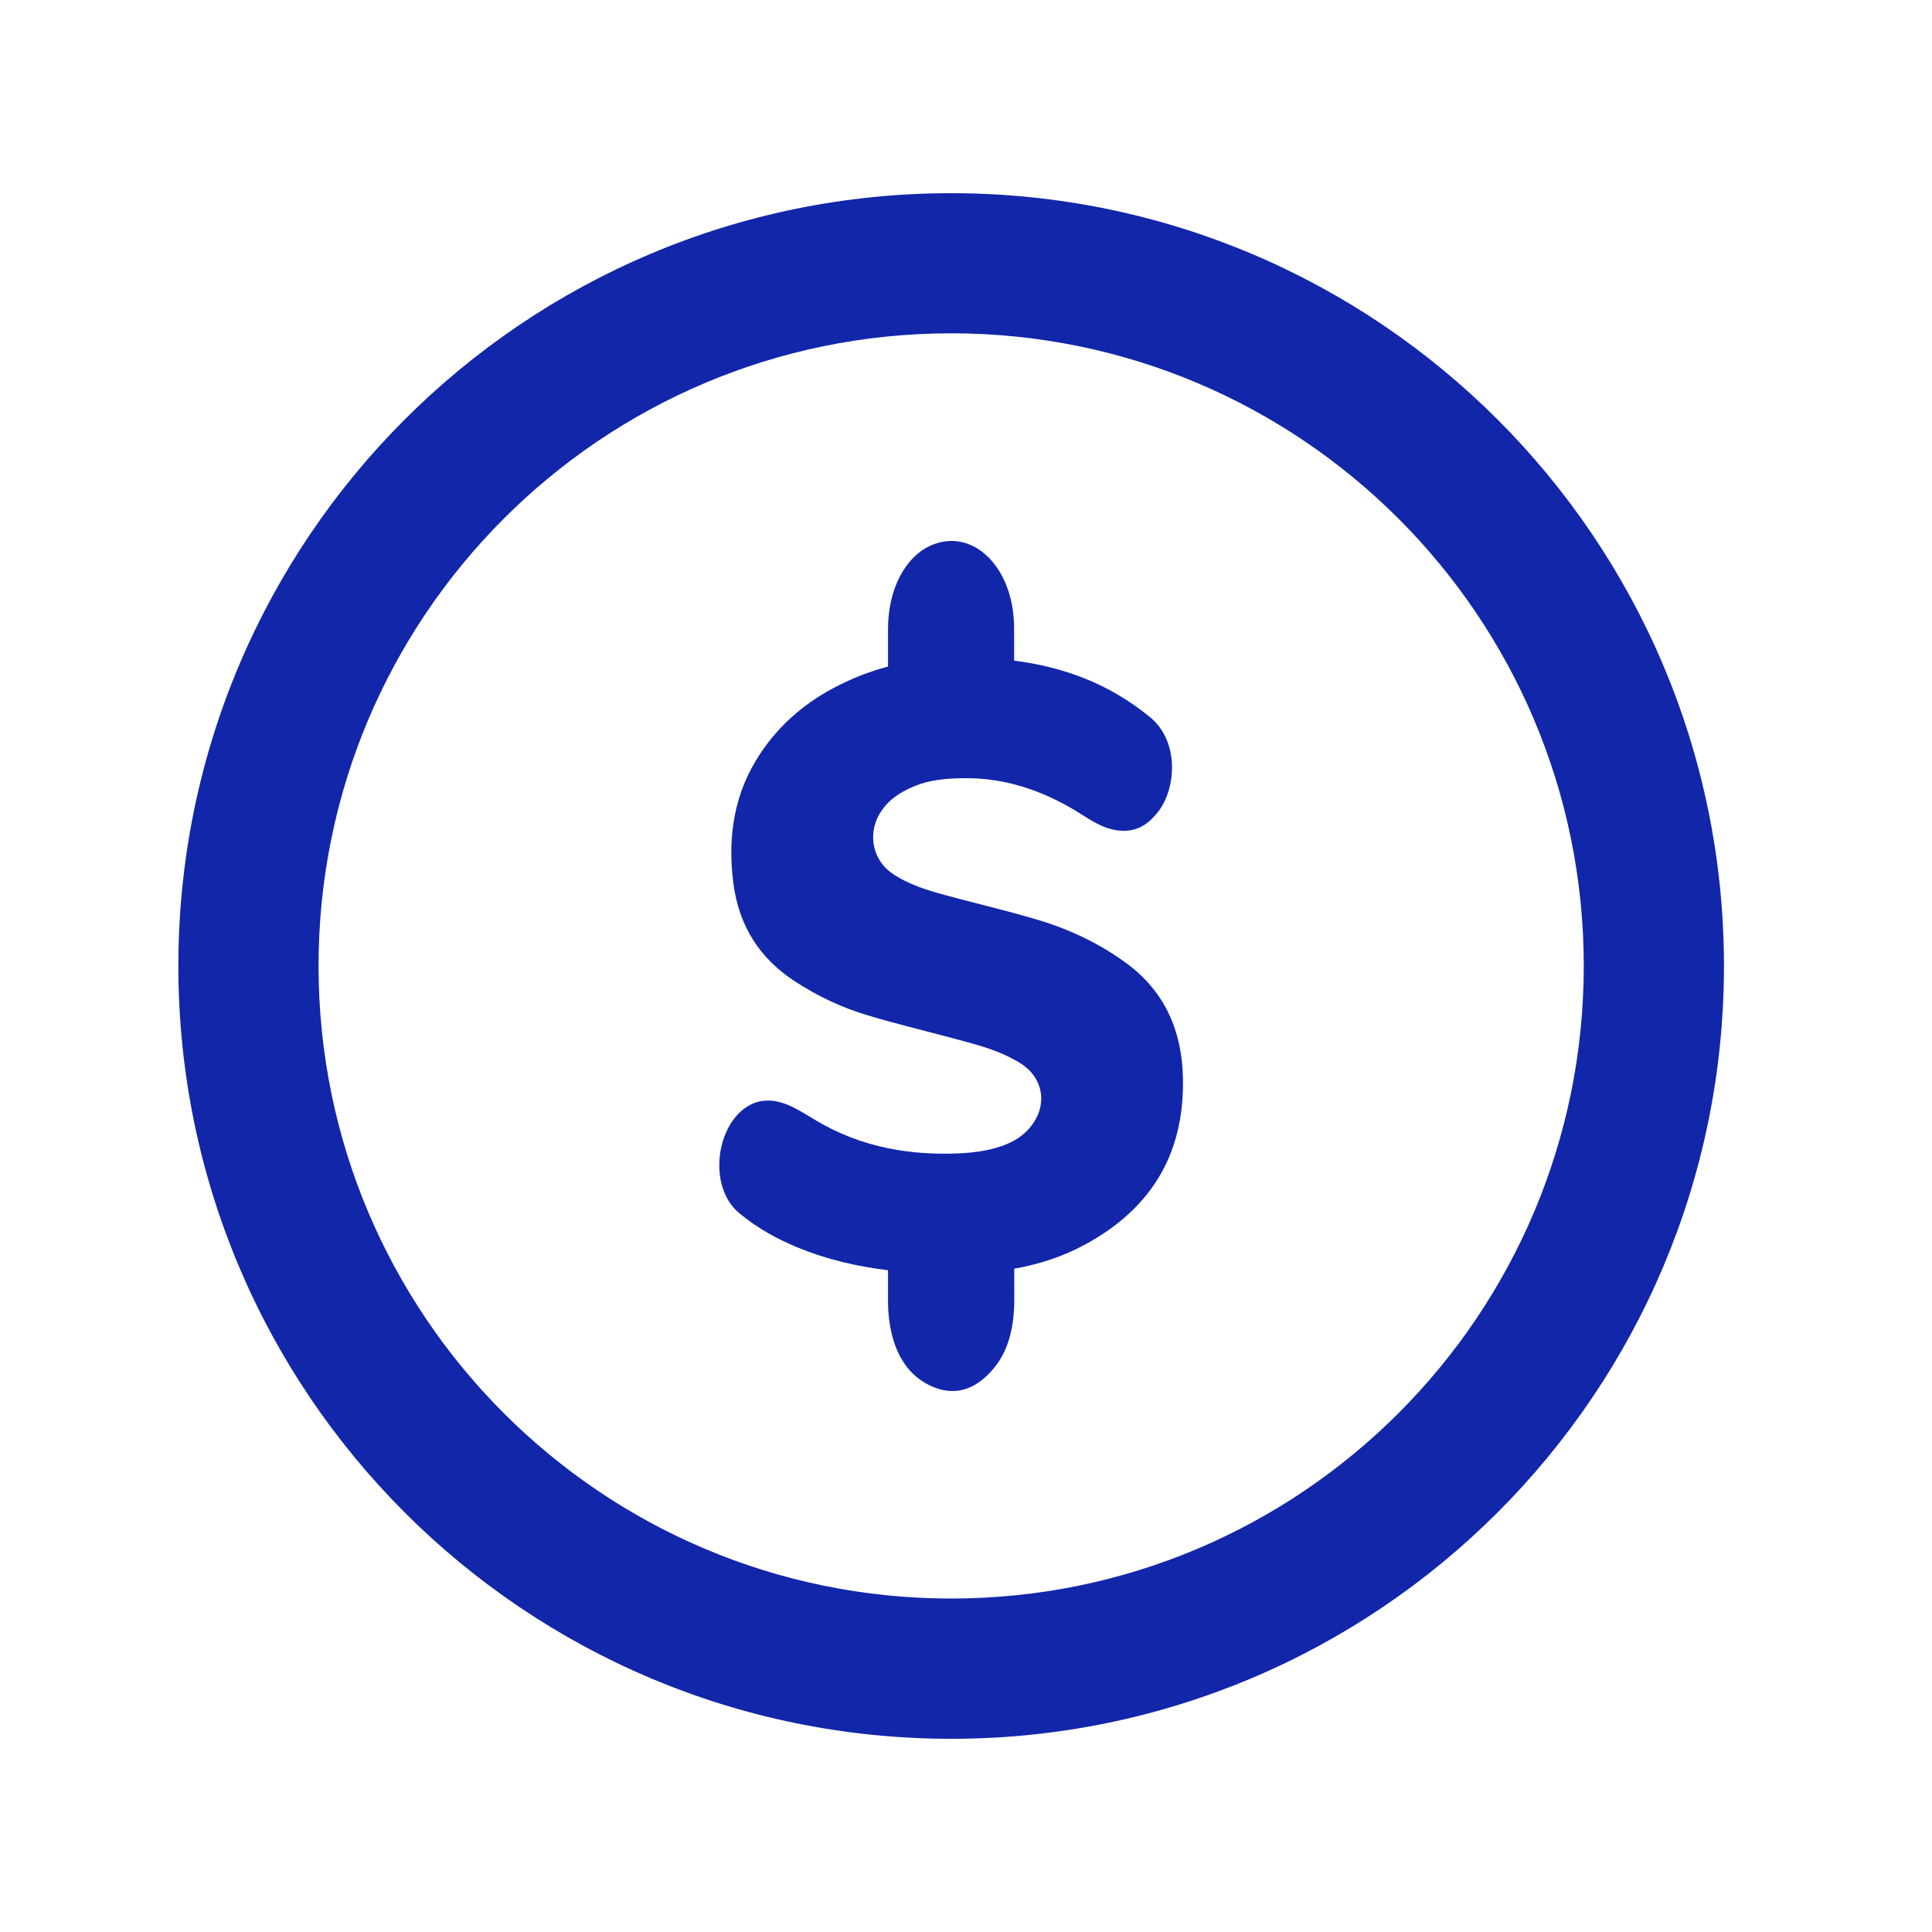
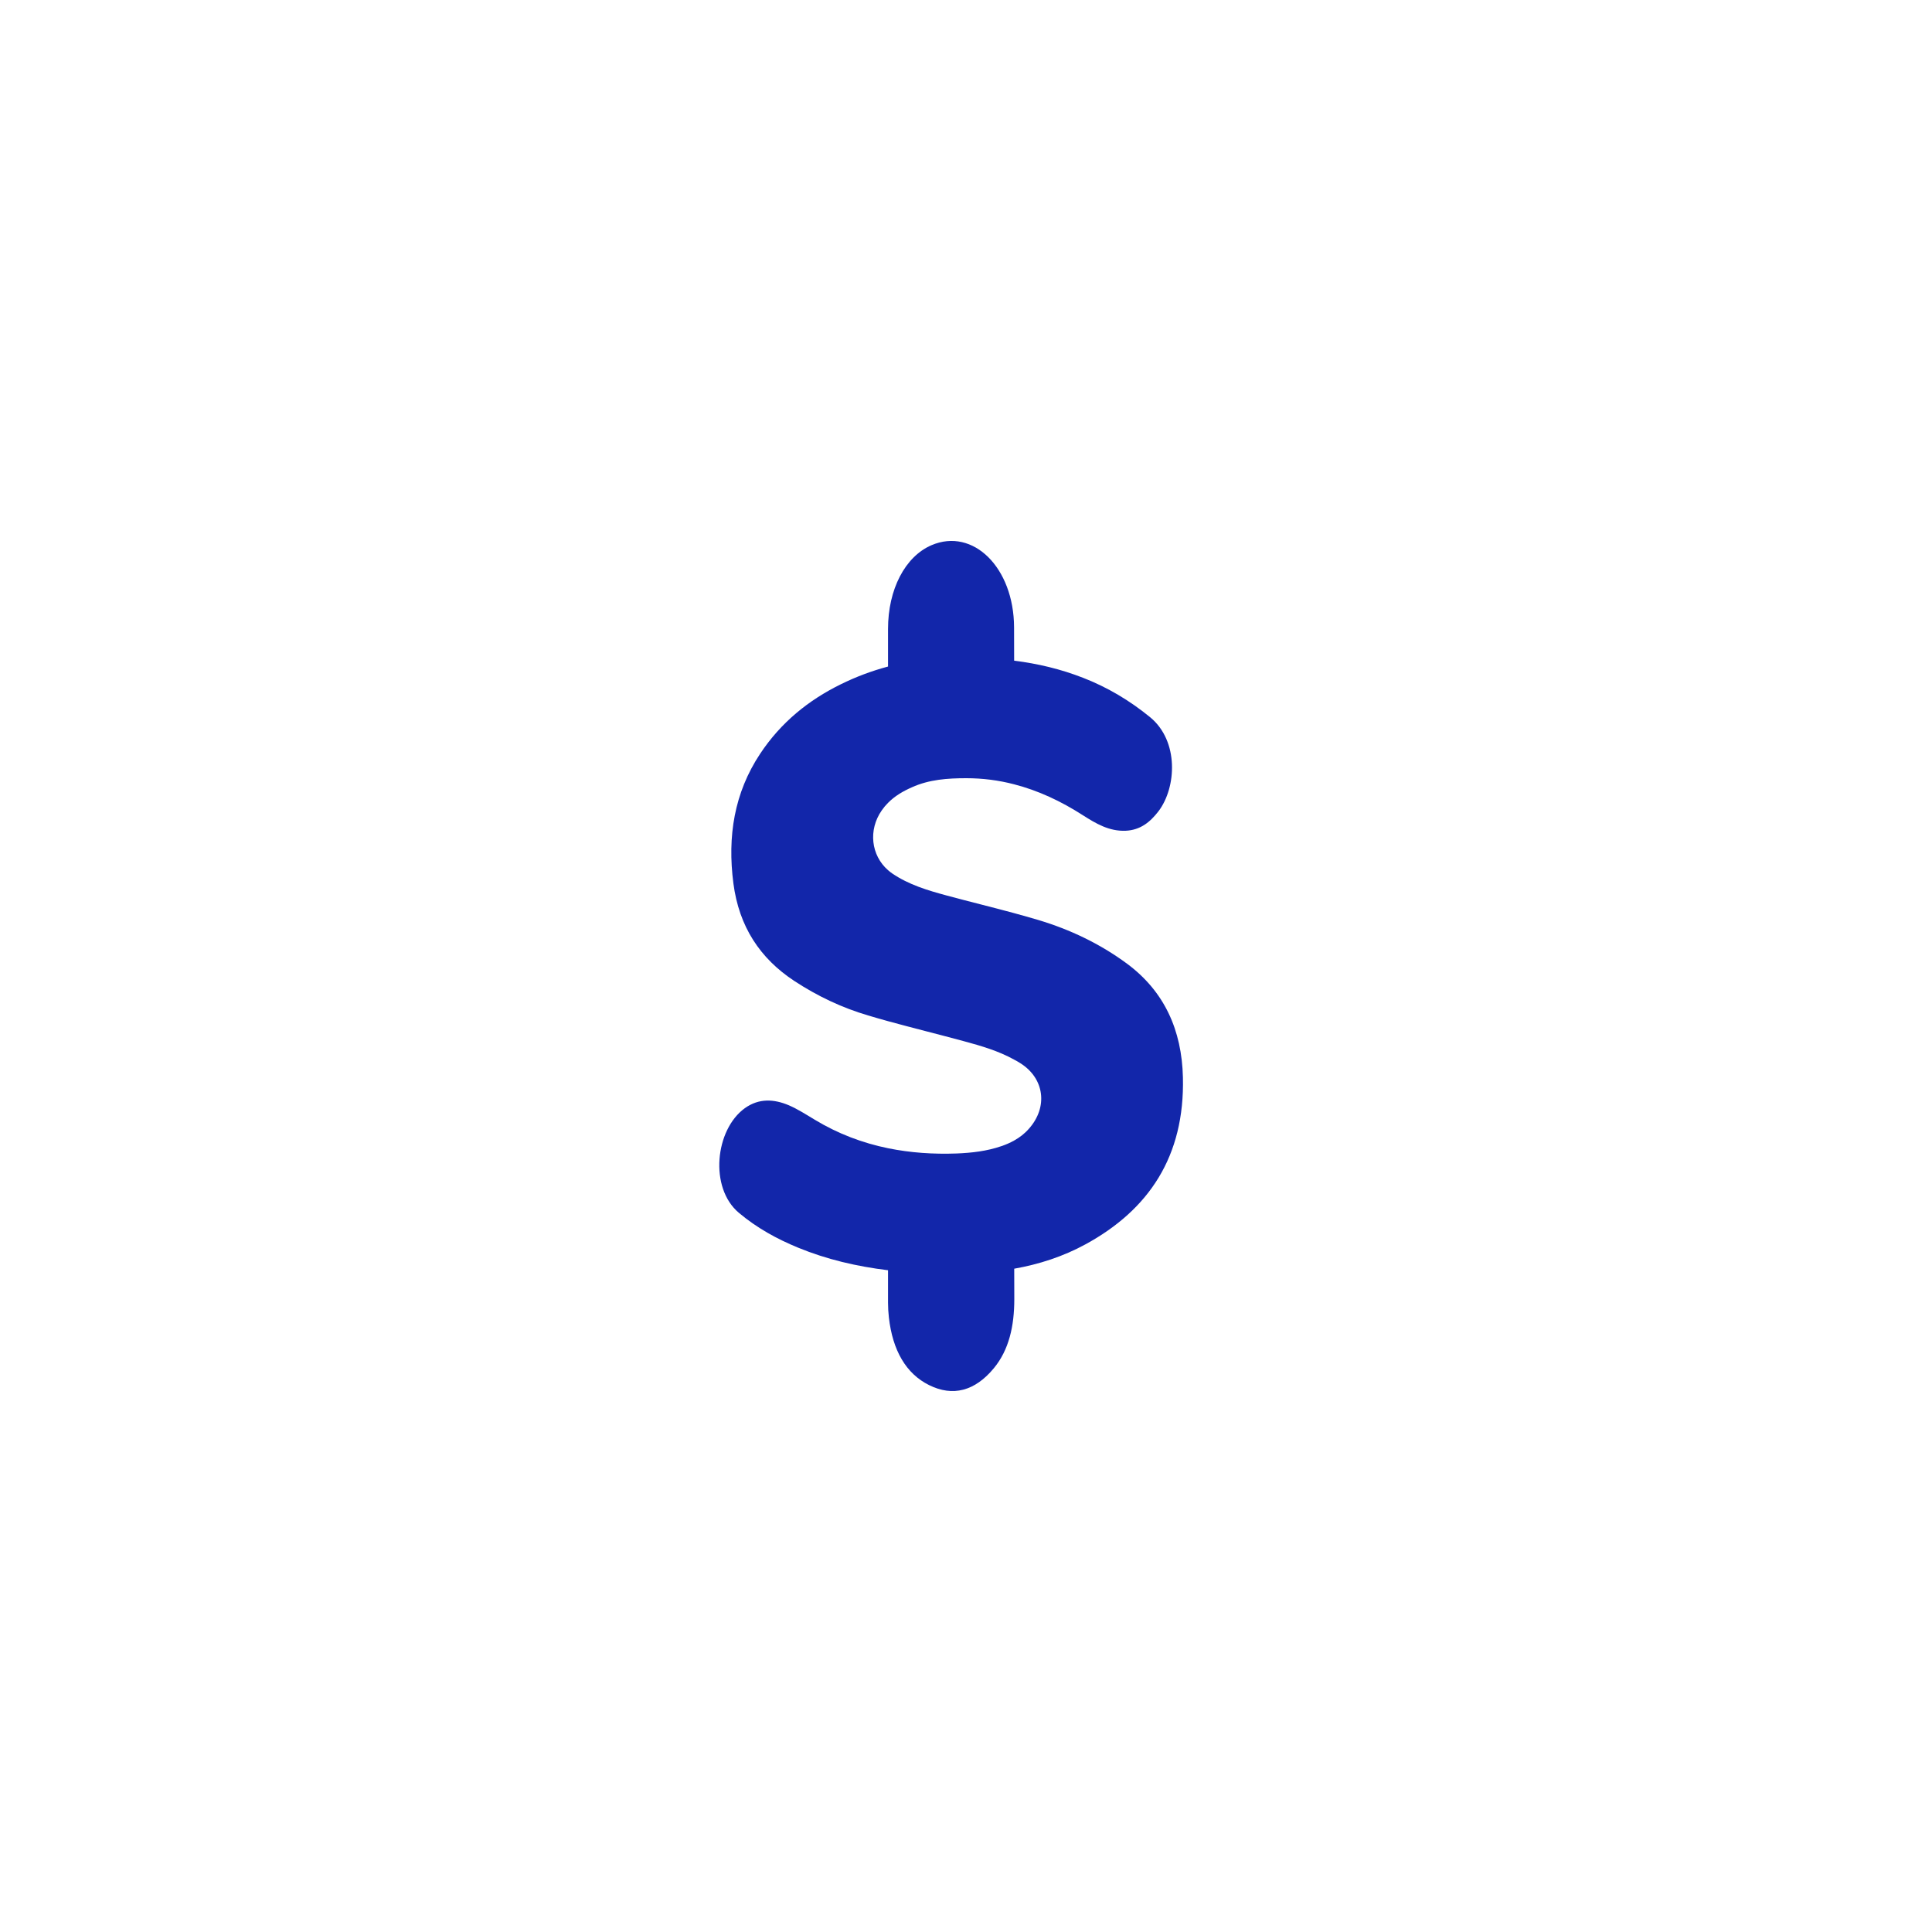
<svg xmlns="http://www.w3.org/2000/svg" width="25" height="25" viewBox="0 0 25 25" fill="none">
-   <path d="M12.308 2.5C6.784 2.5 2.308 6.977 2.308 12.5C2.308 18.023 6.784 22.5 12.308 22.5C17.83 22.5 22.308 18.023 22.308 12.5C22.308 6.977 17.83 2.5 12.308 2.5ZM12.308 20.685C7.787 20.685 4.122 17.02 4.122 12.499C4.122 7.978 7.787 4.313 12.308 4.313C16.828 4.313 20.494 7.978 20.494 12.499C20.493 17.02 16.828 20.685 12.308 20.685Z" fill="#1226AA" class="icon-svg" />
  <path d="M15.307 13.943C15.331 14.964 14.865 15.655 14.047 16.101C13.754 16.261 13.444 16.36 13.124 16.417C13.124 16.548 13.125 16.68 13.125 16.81C13.125 17.16 13.056 17.468 12.86 17.705C12.615 18.001 12.33 18.075 12.024 17.924C11.724 17.776 11.55 17.474 11.502 17.047C11.495 16.984 11.491 16.921 11.491 16.858V16.437C11.085 16.387 10.701 16.298 10.328 16.145C10.053 16.032 9.794 15.89 9.56 15.693C9.175 15.368 9.254 14.617 9.638 14.34C9.821 14.209 10.015 14.221 10.207 14.302C10.323 14.352 10.431 14.422 10.541 14.488C10.845 14.672 11.163 14.791 11.491 14.858C11.78 14.917 12.076 14.937 12.379 14.926C12.575 14.918 12.77 14.896 12.958 14.831C13.015 14.812 13.07 14.788 13.122 14.759C13.192 14.72 13.257 14.671 13.313 14.607C13.564 14.326 13.515 13.955 13.205 13.759C13.178 13.742 13.15 13.725 13.122 13.711C12.918 13.598 12.697 13.534 12.476 13.474C12.148 13.385 11.819 13.304 11.491 13.214C11.405 13.19 11.32 13.166 11.234 13.14C10.897 13.041 10.577 12.89 10.276 12.692C9.835 12.401 9.563 11.991 9.49 11.43C9.411 10.823 9.501 10.259 9.836 9.754C10.105 9.348 10.461 9.061 10.877 8.856C11.077 8.757 11.282 8.681 11.491 8.625V8.139C11.491 7.626 11.712 7.202 12.053 7.055C12.592 6.824 13.119 7.345 13.122 8.117C13.123 8.262 13.123 8.405 13.123 8.549C13.426 8.587 13.725 8.657 14.018 8.772C14.331 8.894 14.619 9.065 14.884 9.282C15.257 9.59 15.224 10.189 14.992 10.496C14.88 10.642 14.754 10.741 14.565 10.75C14.352 10.758 14.183 10.658 14.012 10.549C13.729 10.367 13.434 10.229 13.123 10.149C12.924 10.097 12.718 10.07 12.504 10.07C12.263 10.07 12.024 10.086 11.799 10.188C11.685 10.238 11.579 10.3 11.491 10.389C11.462 10.418 11.435 10.45 11.41 10.486C11.233 10.739 11.271 11.068 11.491 11.26C11.508 11.275 11.527 11.29 11.546 11.303C11.761 11.449 12.003 11.521 12.247 11.587C12.539 11.666 12.832 11.737 13.123 11.816C13.228 11.845 13.333 11.874 13.437 11.905C13.846 12.028 14.233 12.211 14.585 12.471C15.064 12.827 15.293 13.326 15.307 13.943Z" fill="#1226AA" />
</svg>